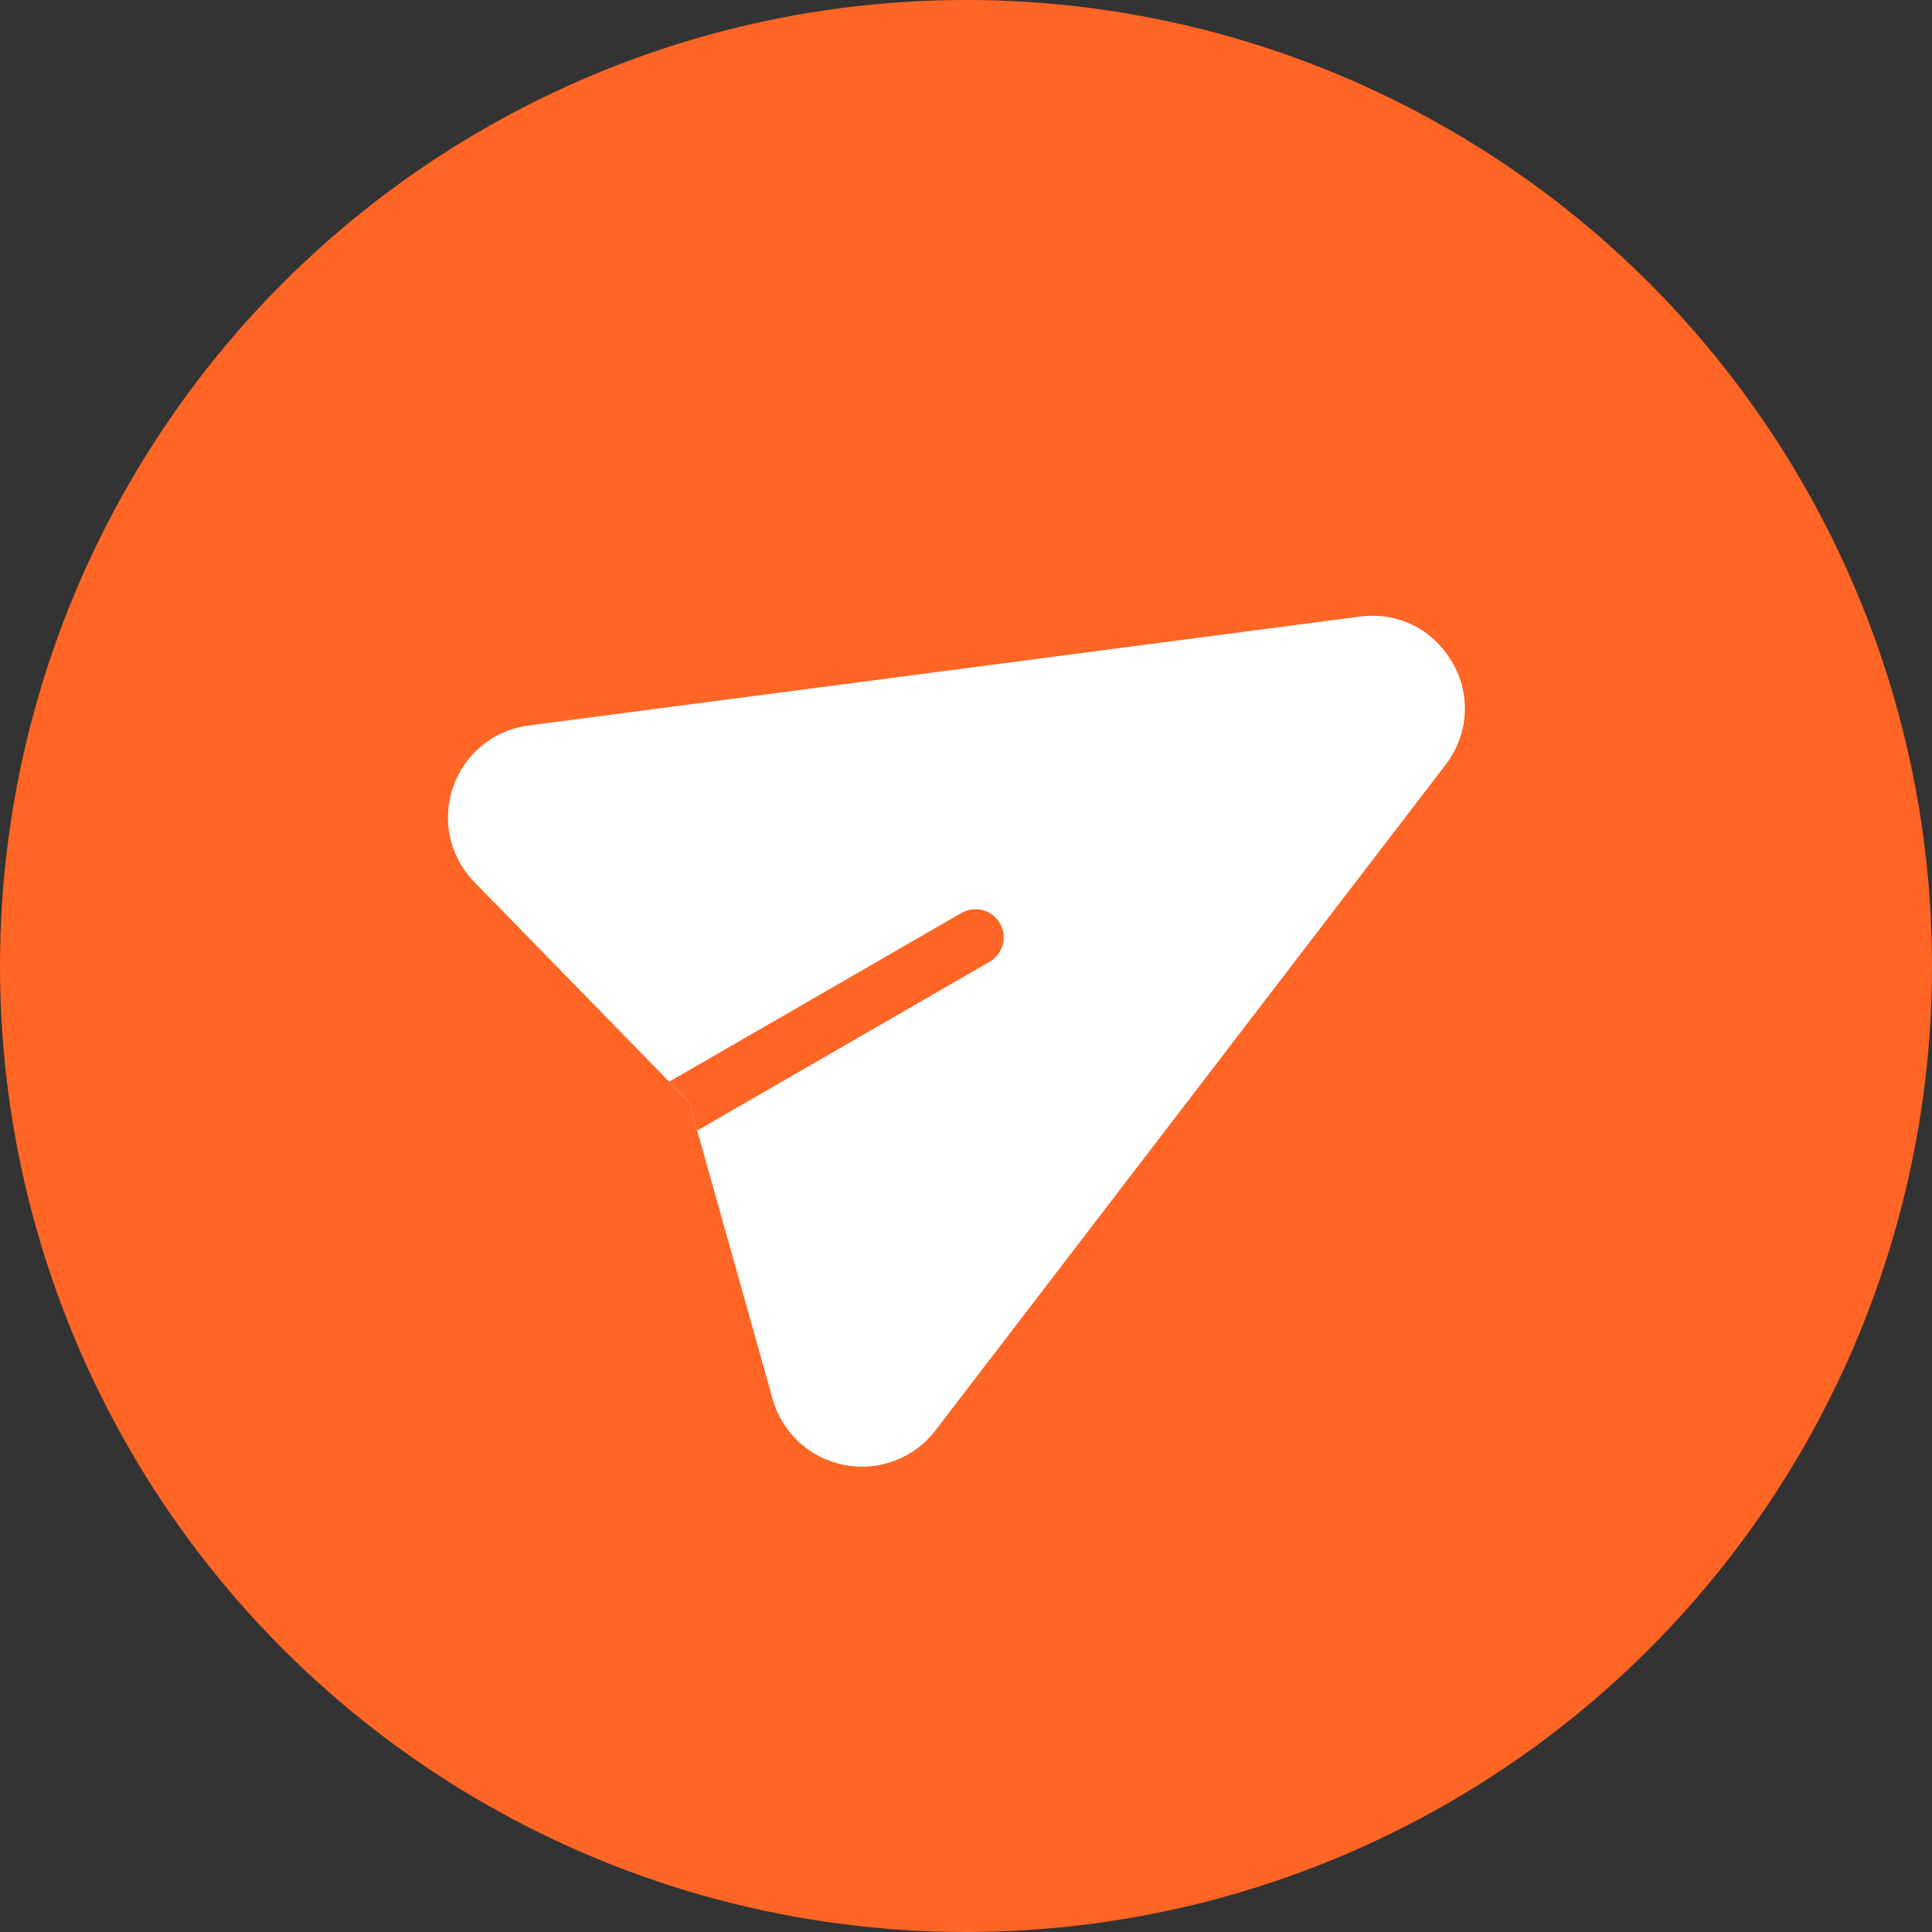
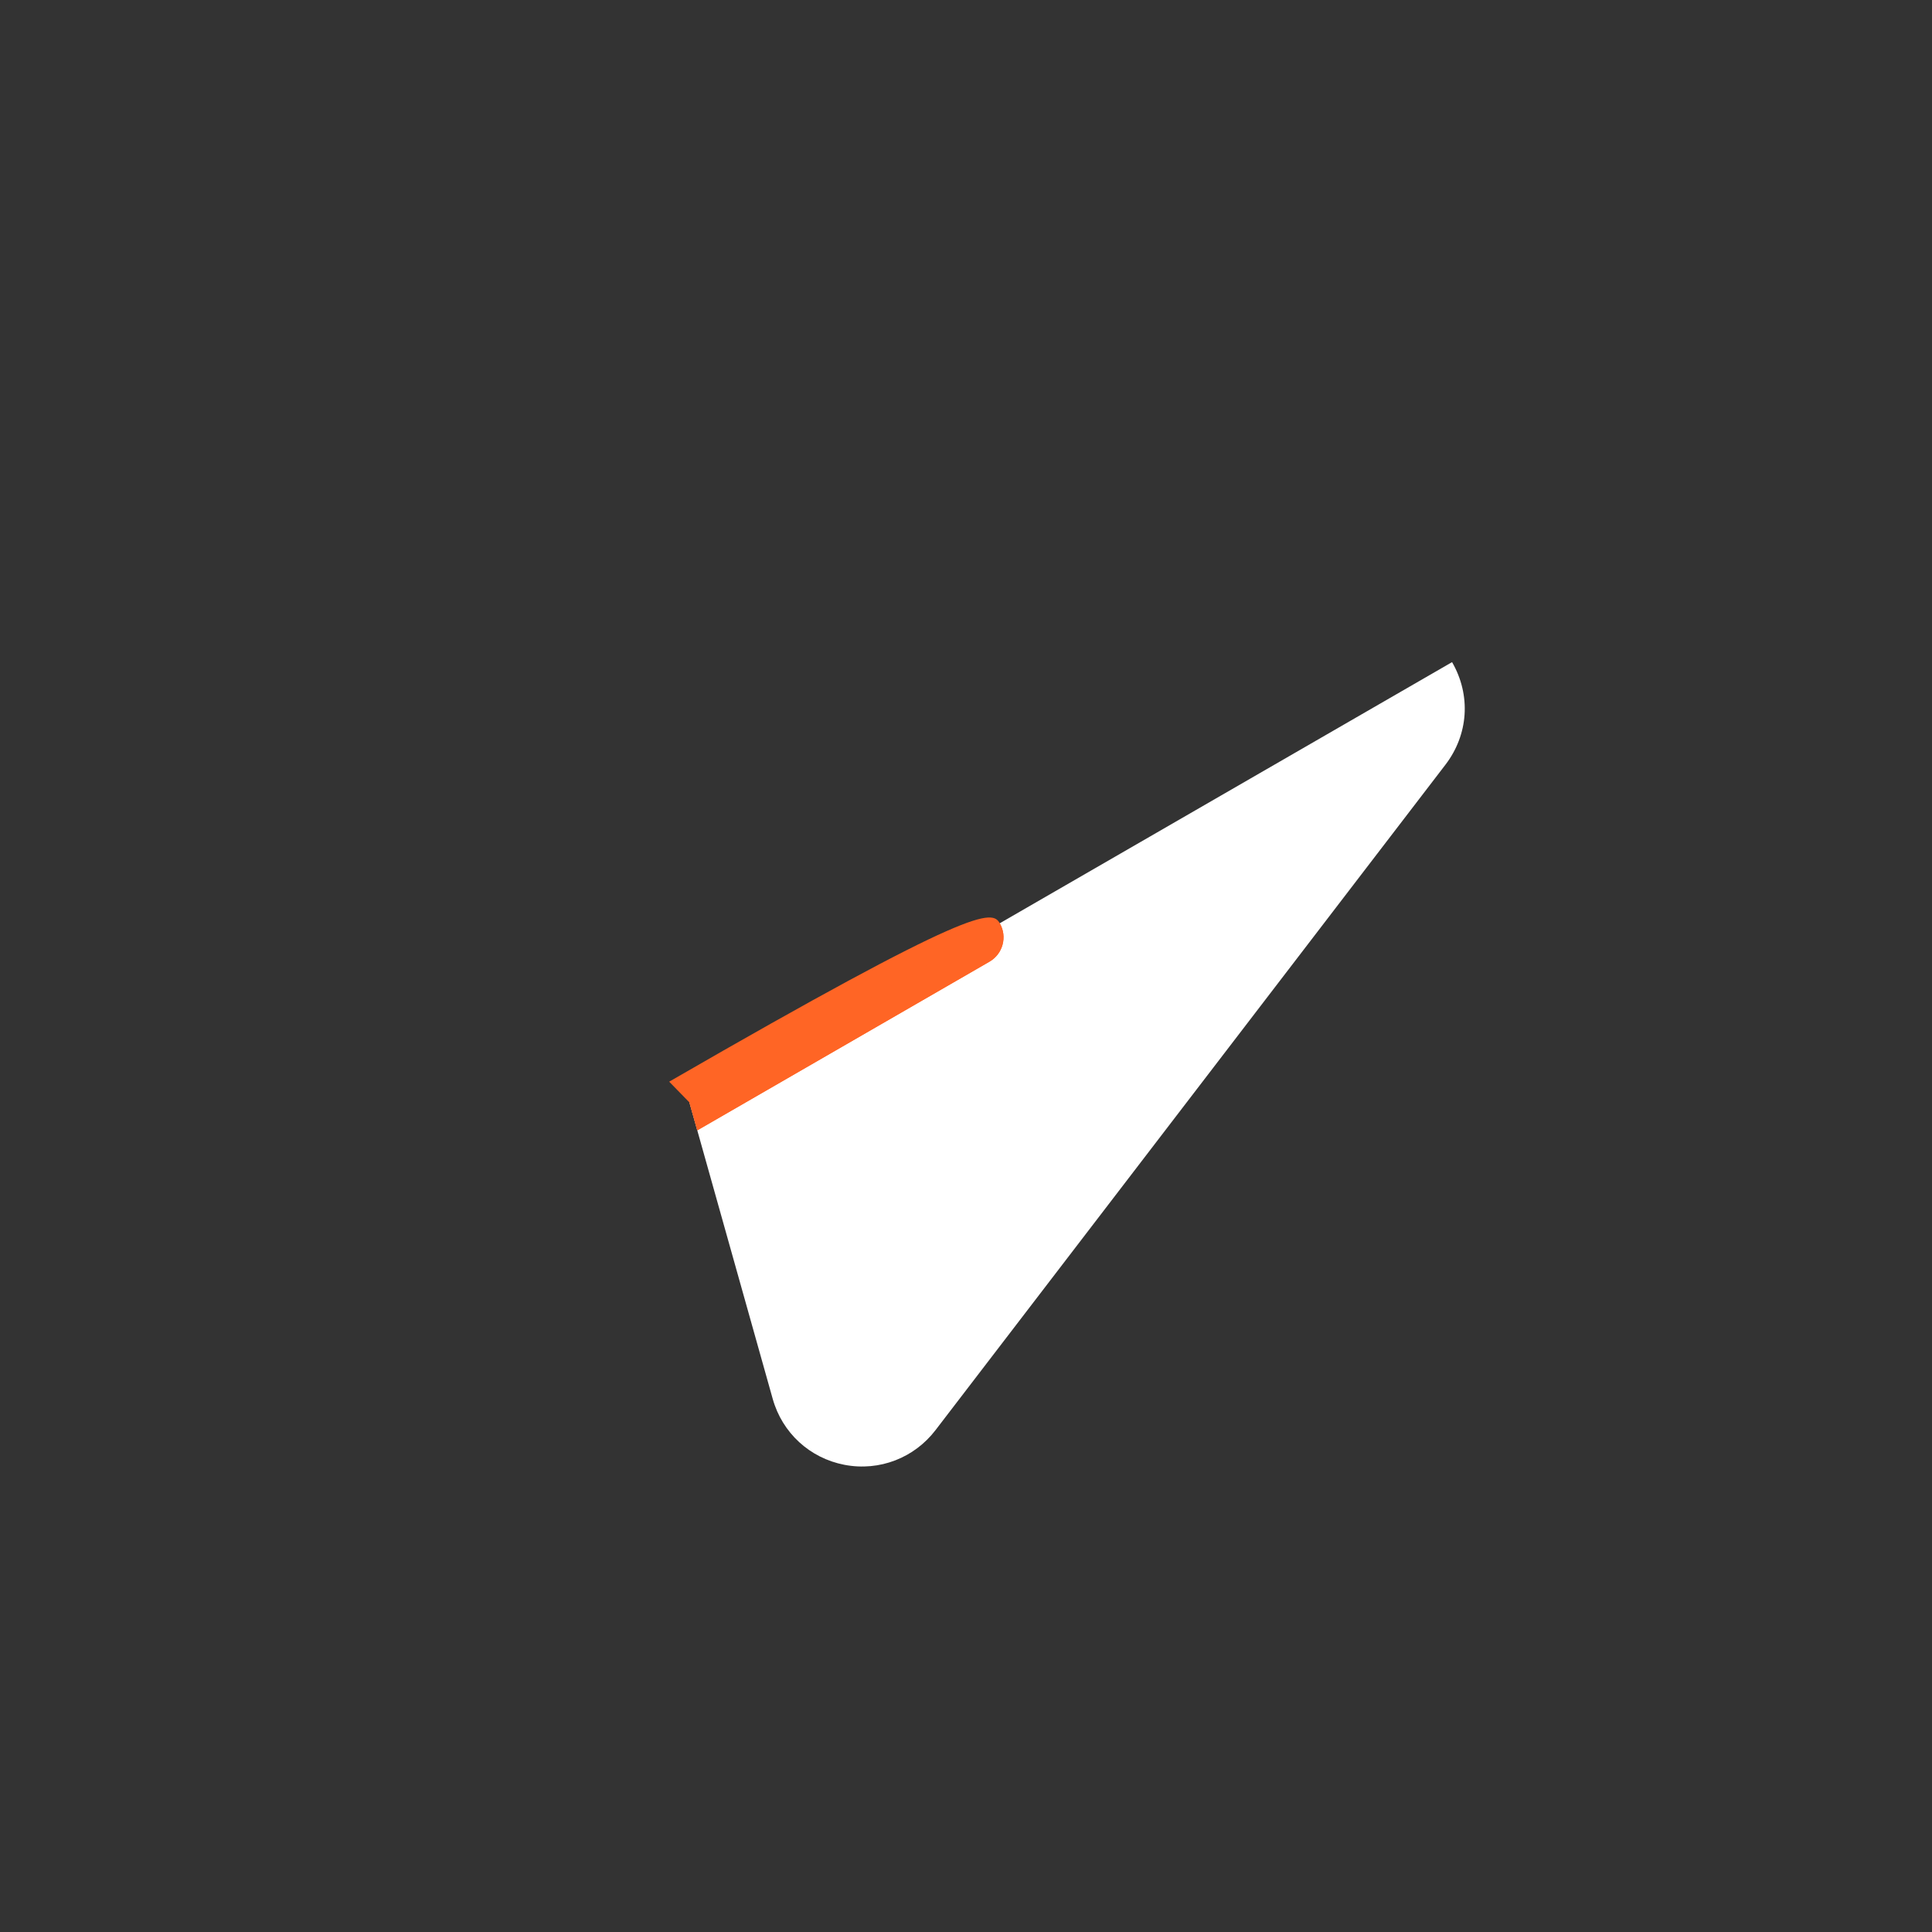
<svg xmlns="http://www.w3.org/2000/svg" width="70" height="70" viewBox="0 0 70 70" fill="none">
  <rect x="0" y="0" width="70" height="70" fill="#333333" stroke="none" />
-   <circle cx="35" cy="35" r="35" fill="#FF6525" />
-   <path d="M52.611 23.99C53.302 25.188 53.209 26.614 52.368 27.711L33.894 51.818C33.132 52.812 31.878 53.319 30.595 53.073C29.339 52.831 28.343 51.916 27.997 50.684L25.264 40.956L24.979 39.944L24.245 39.191L17.186 31.959C16.293 31.044 15.998 29.724 16.417 28.515C16.831 27.321 17.871 26.454 19.153 26.286L49.267 22.34C50.638 22.16 51.919 22.793 52.611 23.99Z" fill="white" />
  <path d="M25.264 40.955L27.997 50.684C28.343 51.916 29.339 52.831 30.595 53.073C31.878 53.319 33.132 52.812 33.894 51.818L52.368 27.711C53.209 26.614 53.302 25.188 52.611 23.99L24.979 39.944L25.264 40.955Z" fill="white" />
-   <path d="M36.224 33.452C36.505 33.938 36.339 34.562 35.852 34.843L25.265 40.955L24.98 39.944L24.246 39.191L34.833 33.079C35.32 32.797 35.943 32.965 36.224 33.452Z" fill="#FF6525" />
+   <path d="M36.224 33.452C36.505 33.938 36.339 34.562 35.852 34.843L25.265 40.955L24.98 39.944L24.246 39.191C35.32 32.797 35.943 32.965 36.224 33.452Z" fill="#FF6525" />
  <path d="M25.263 40.955L35.85 34.843C36.337 34.562 36.504 33.939 36.223 33.452L24.979 39.944L25.263 40.955Z" fill="#FF6525" />
</svg>